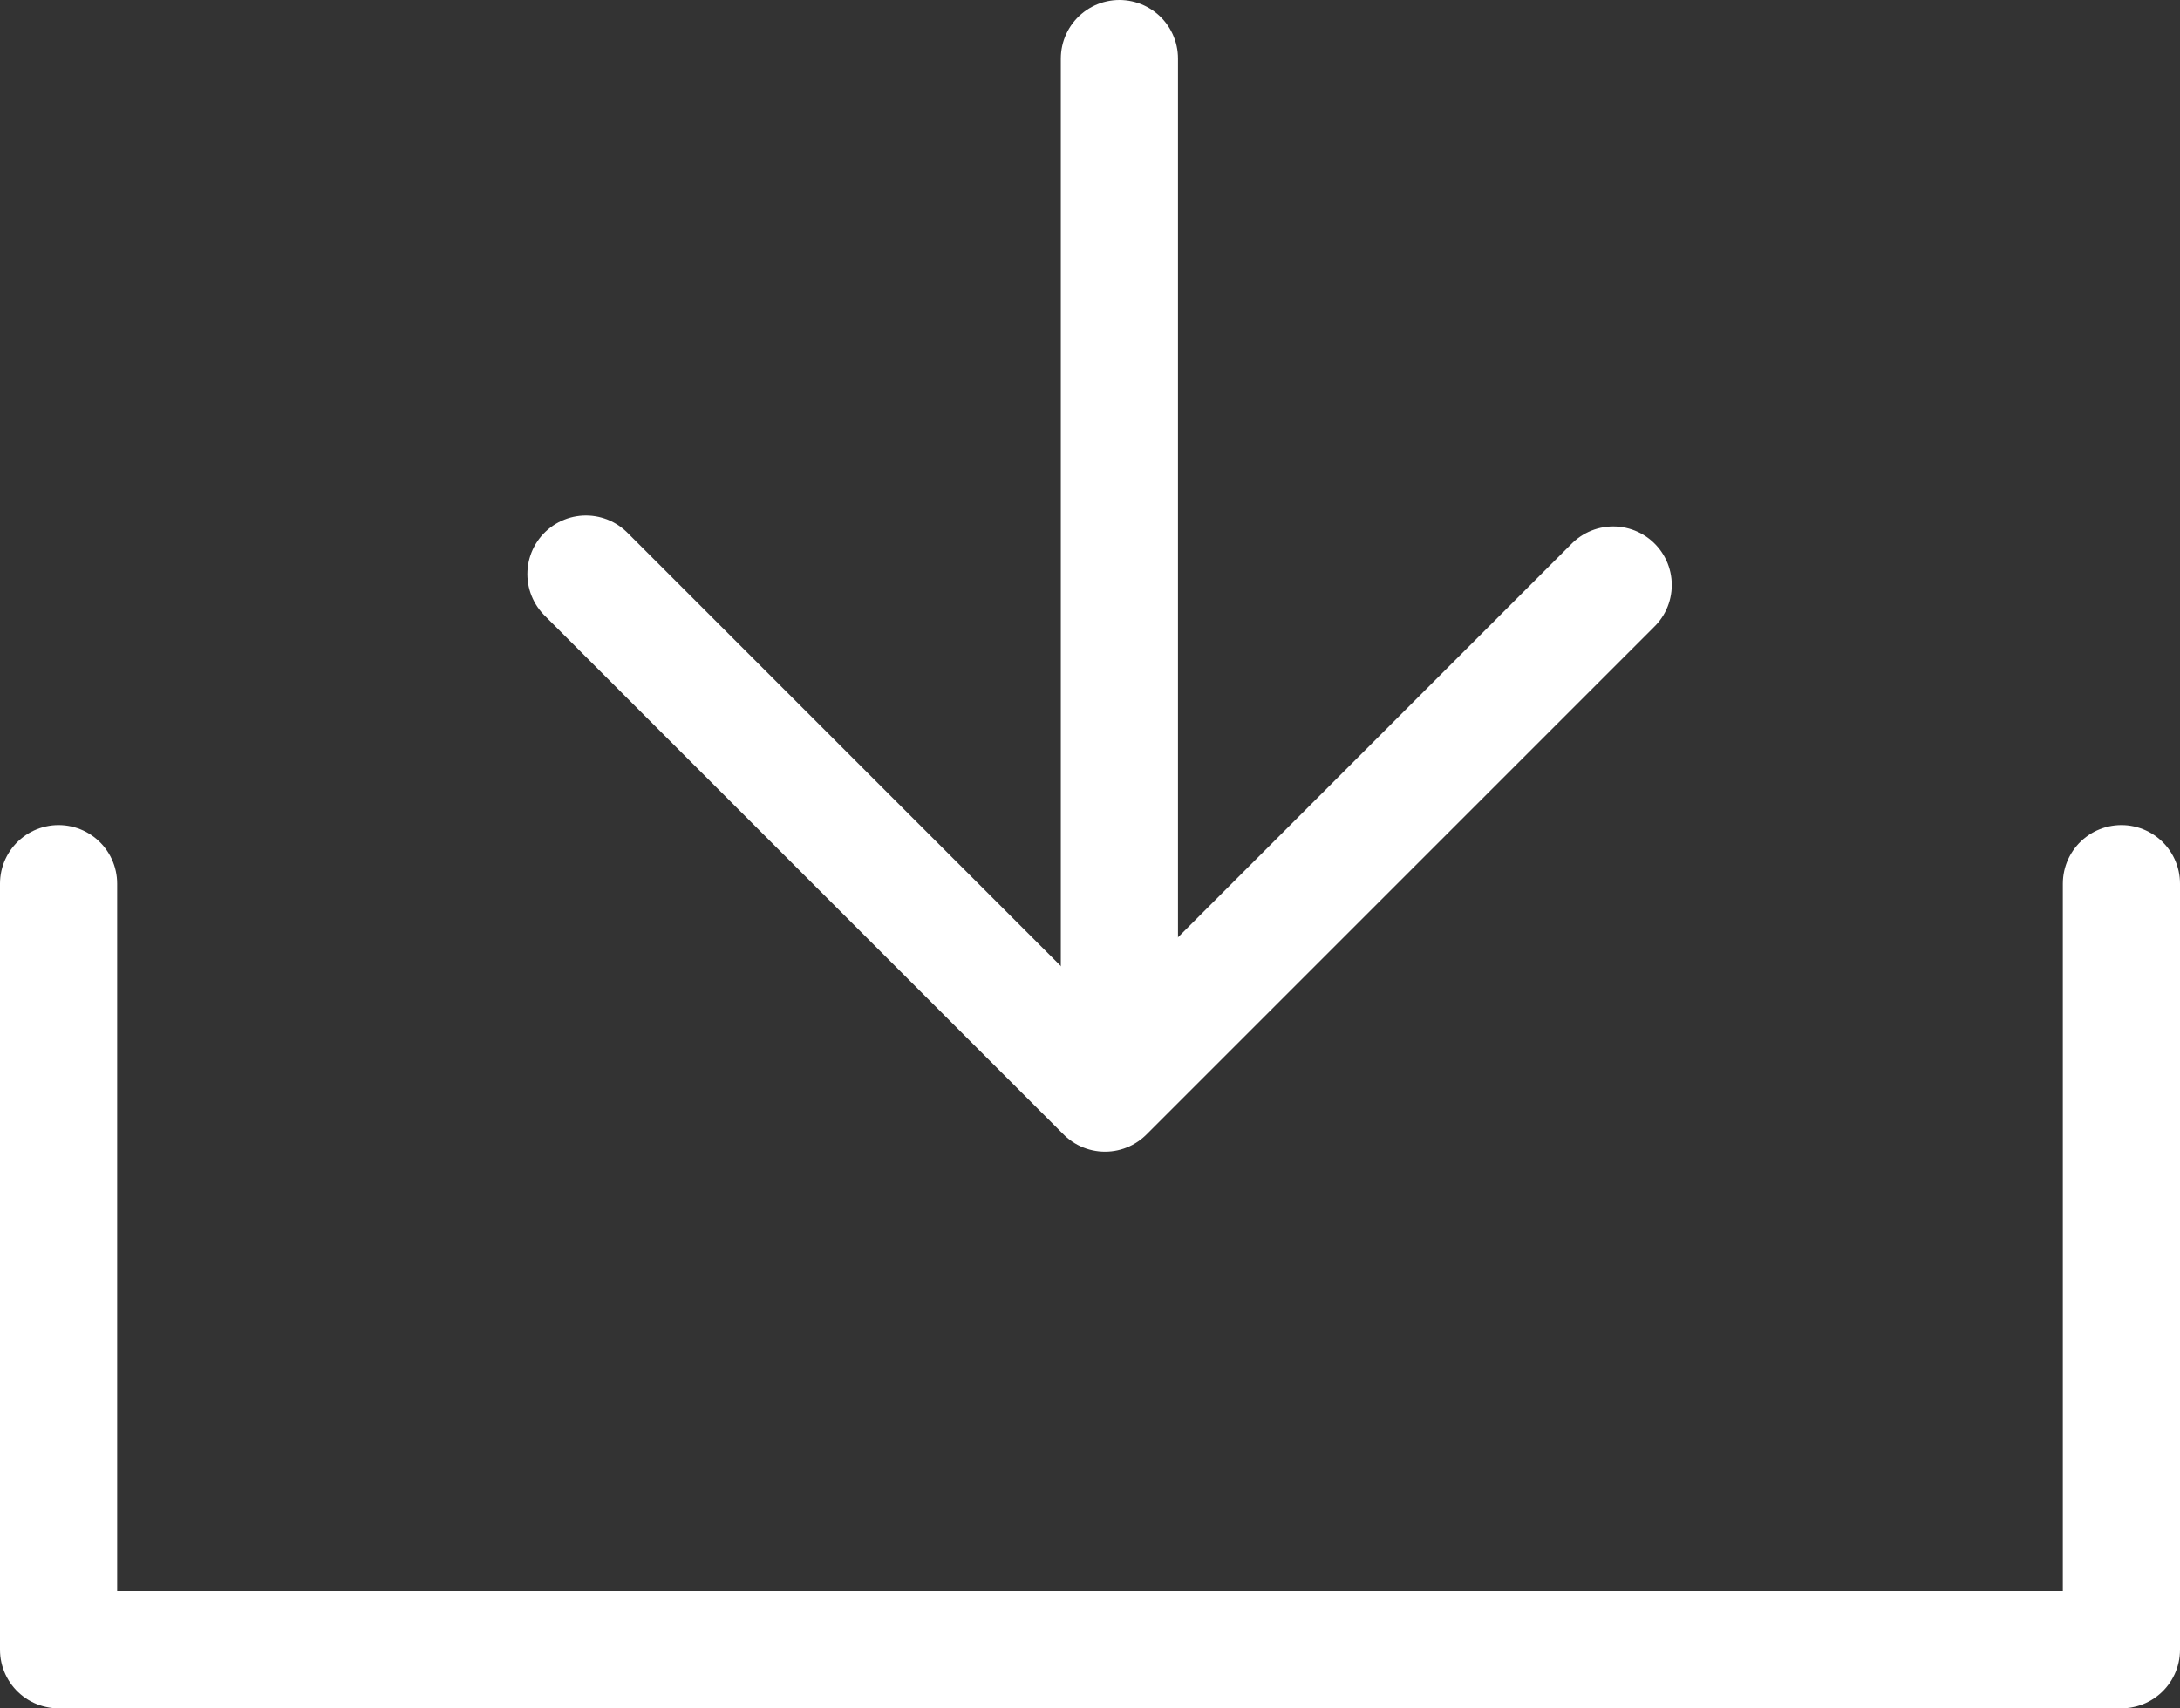
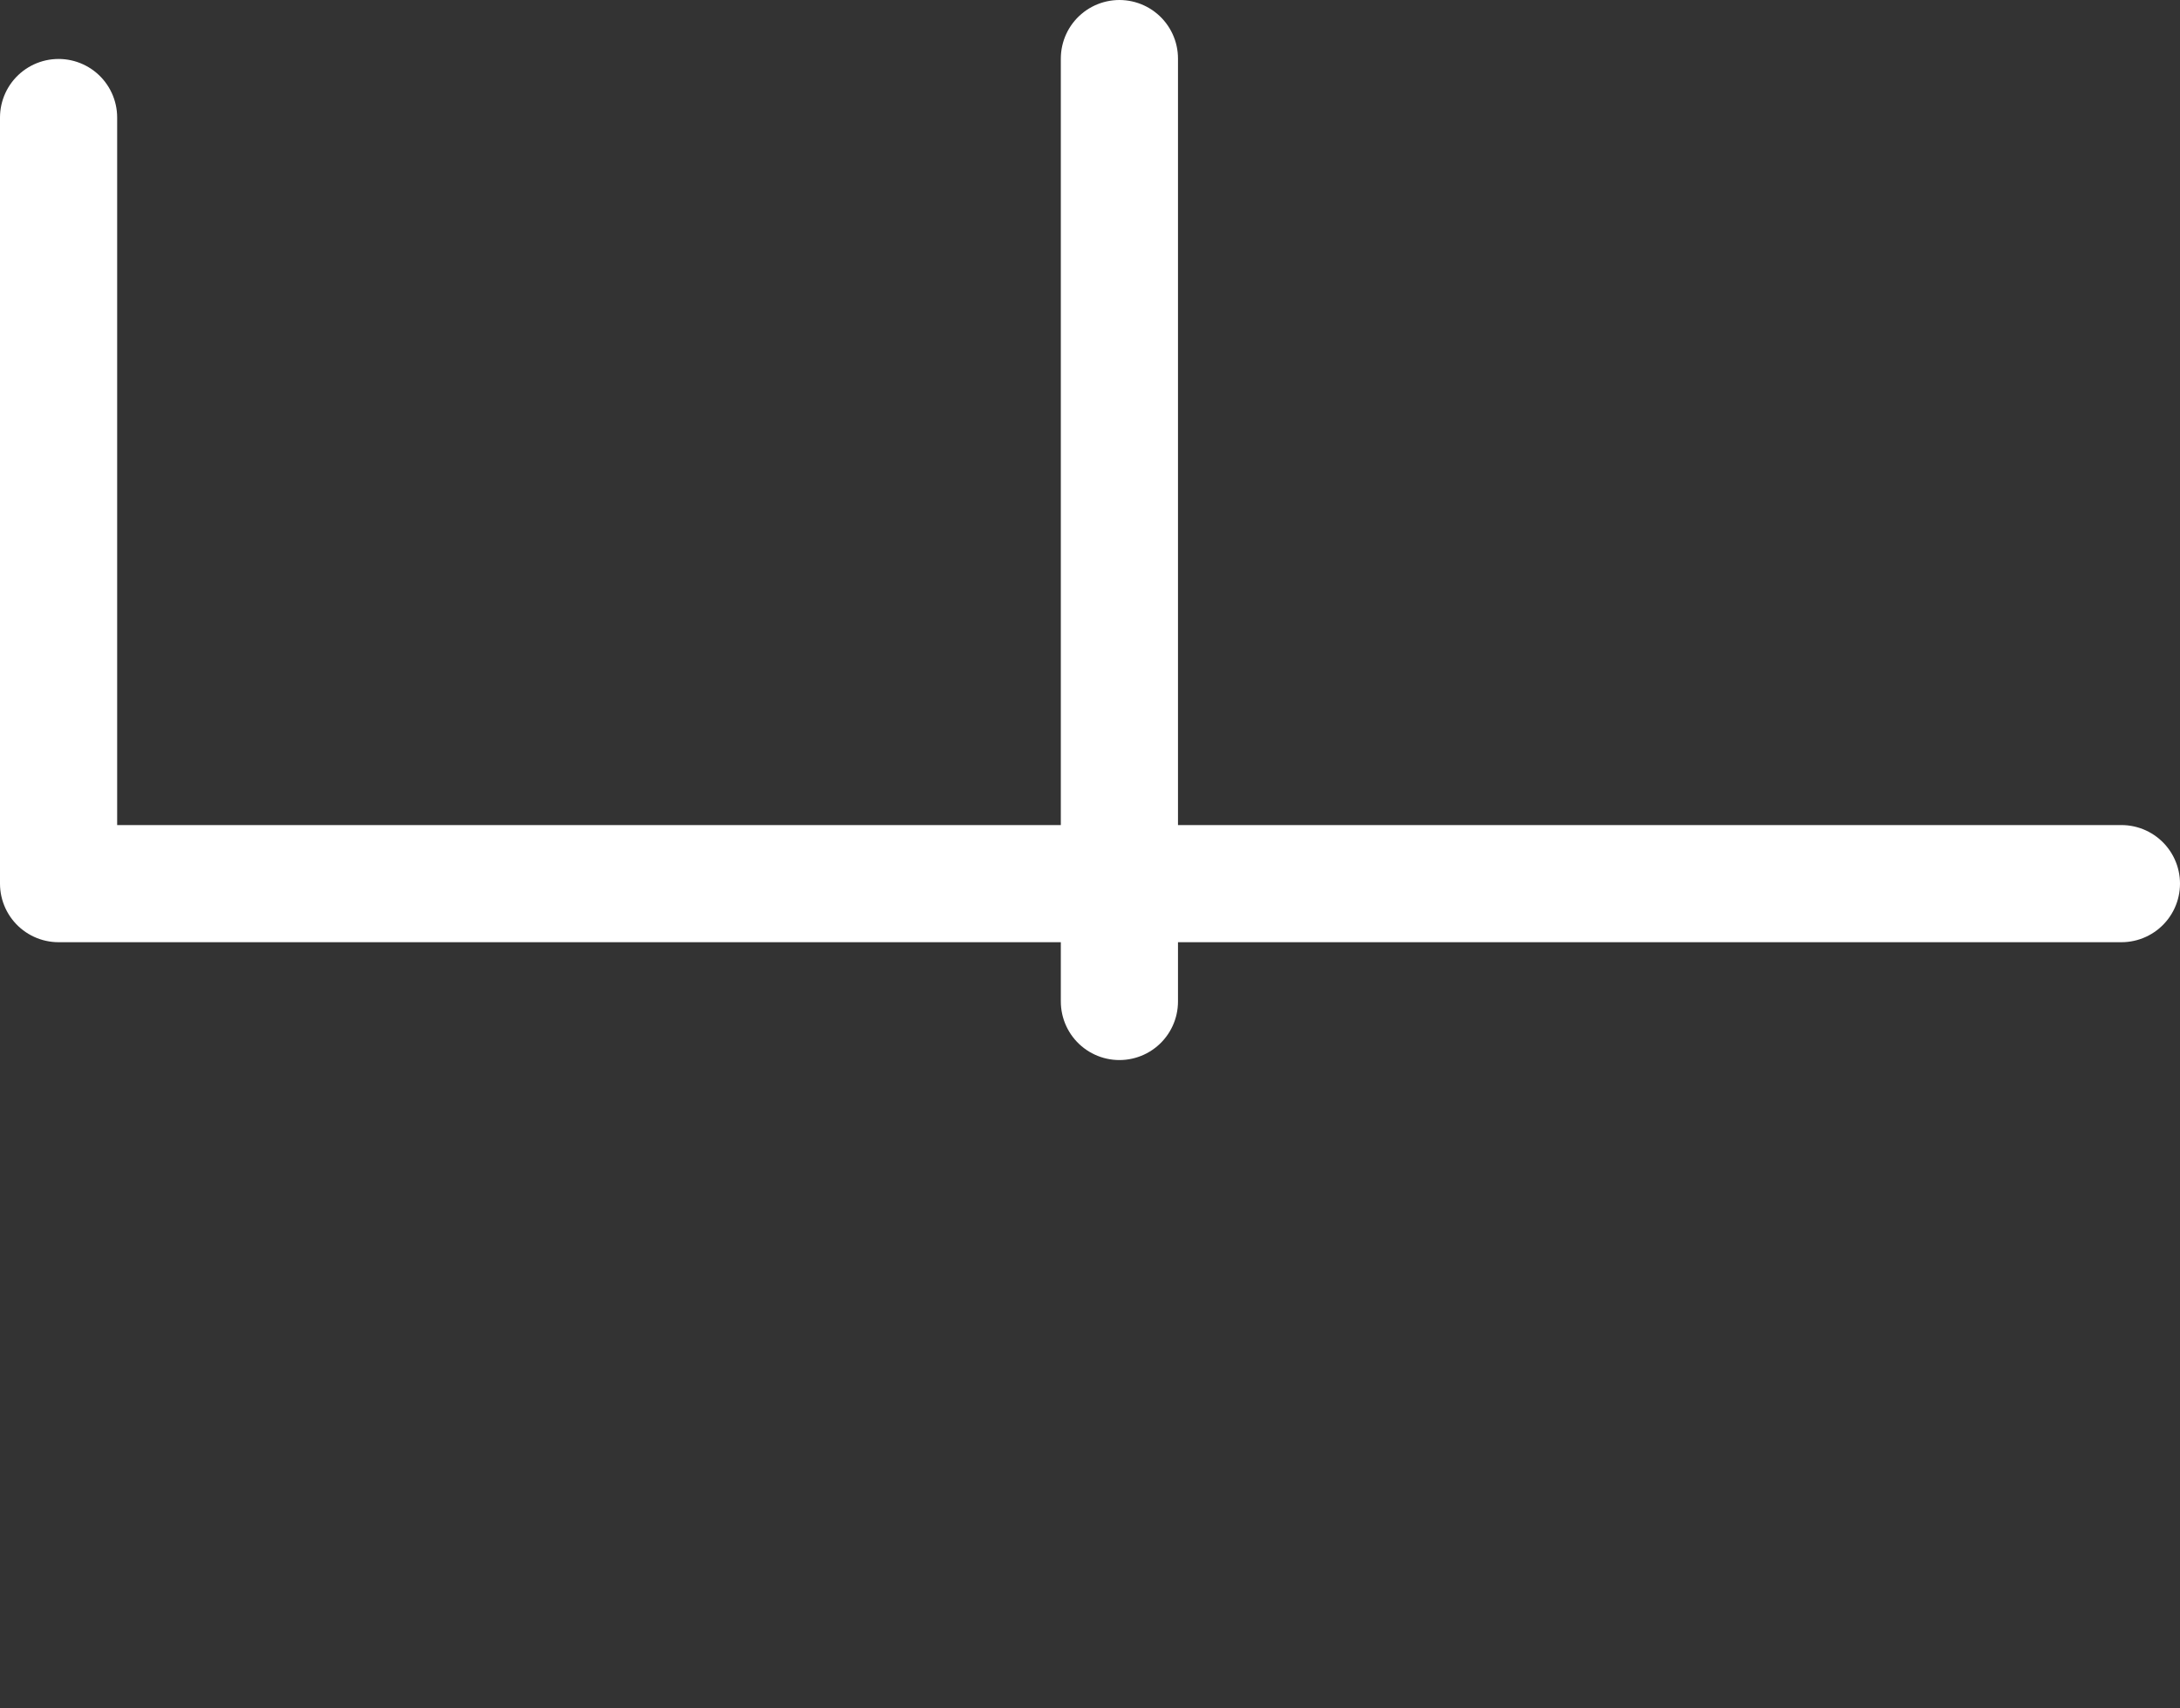
<svg xmlns="http://www.w3.org/2000/svg" width="27.911" height="21.874" viewBox="0 0 27.911 21.874">
  <rect x="0" y="0" width="27.911" height="21.874" fill="#333333" stroke="none" />
  <defs>
    <style>.a{fill:none;stroke:#fff;stroke-linecap:round;stroke-linejoin:round;stroke-width:1.5px;}</style>
  </defs>
  <g transform="translate(0.75 0.75)">
-     <path class="a" d="M-536.8,96.274v9.81h-26.411v-9.81" transform="translate(563.211 -85.709)" />
+     <path class="a" d="M-536.8,96.274h-26.411v-9.81" transform="translate(563.211 -85.709)" />
    <g transform="translate(6.748)">
      <line class="a" y2="12.074" transform="translate(6.834)" />
-       <path class="a" d="M-556.5,92.335l6.646,6.646,6.506-6.506" transform="translate(556.504 -85.734)" />
    </g>
  </g>
</svg>